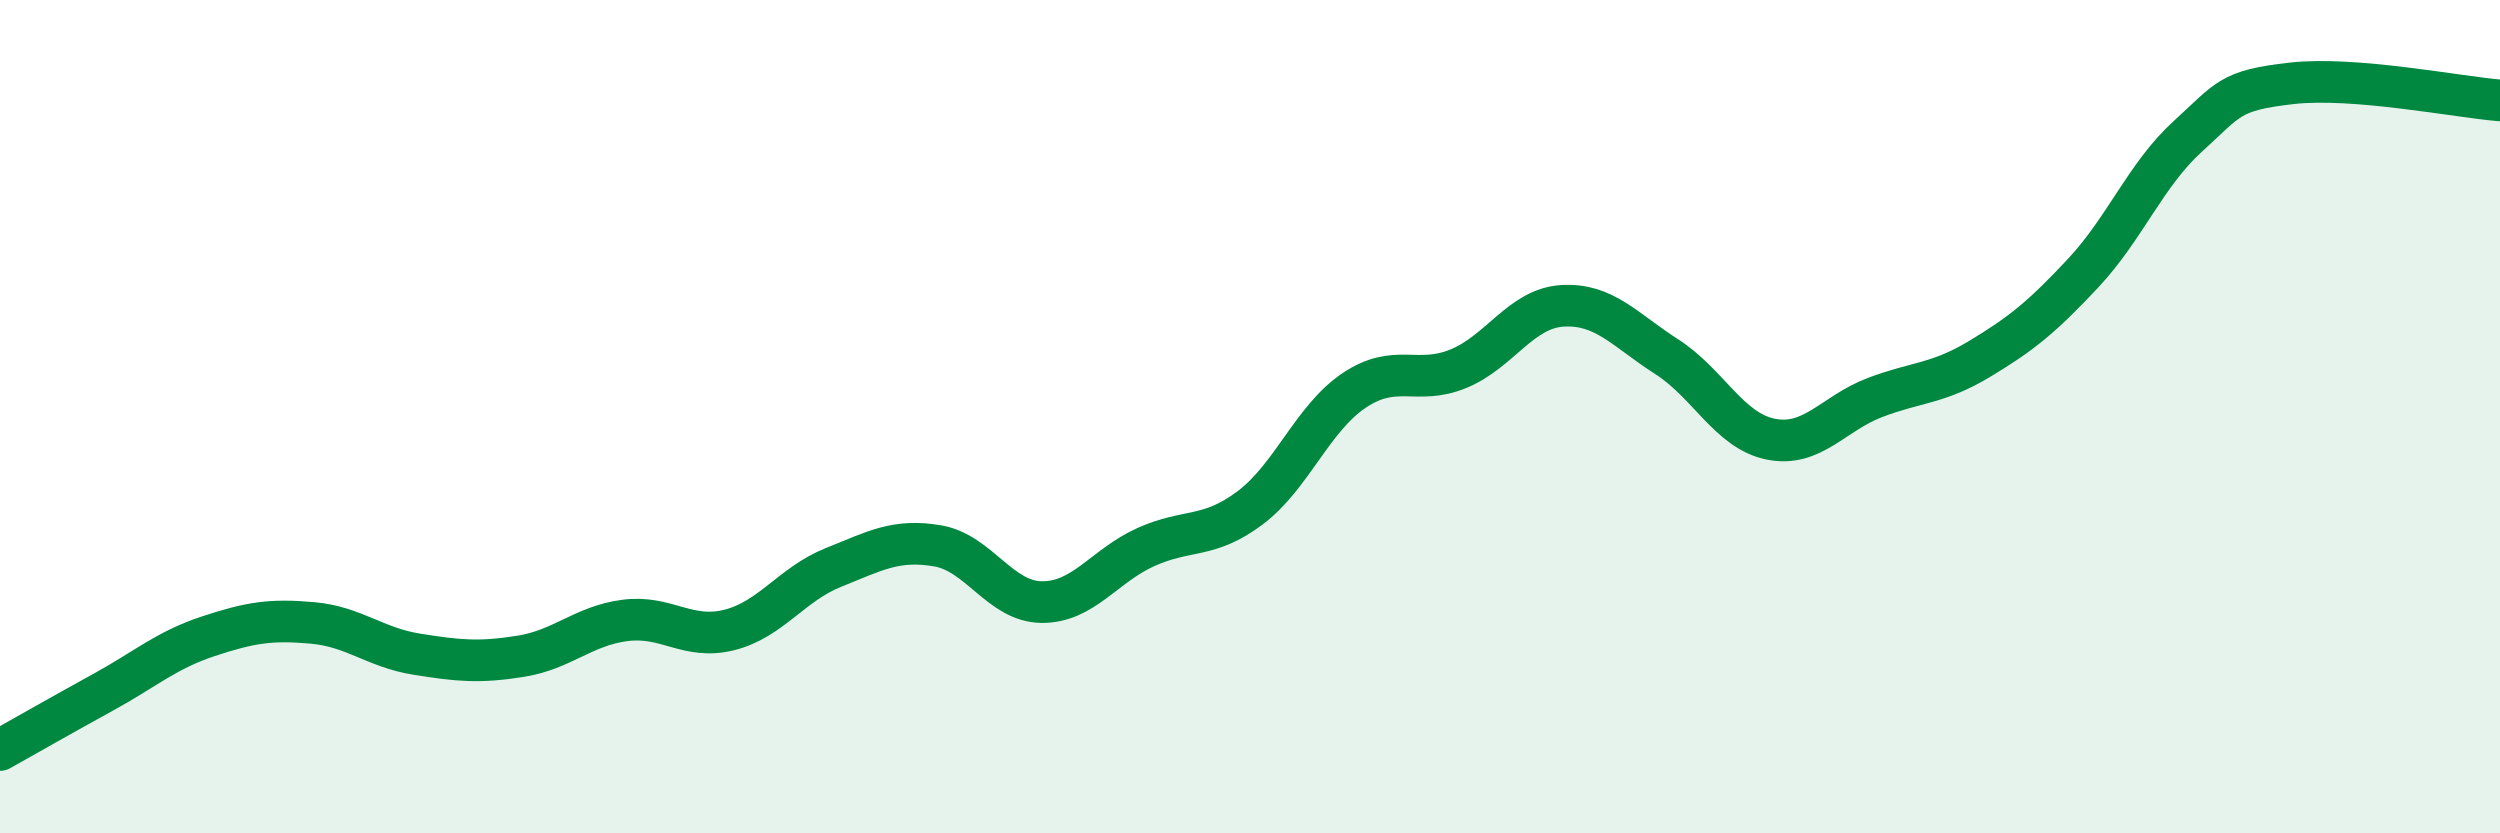
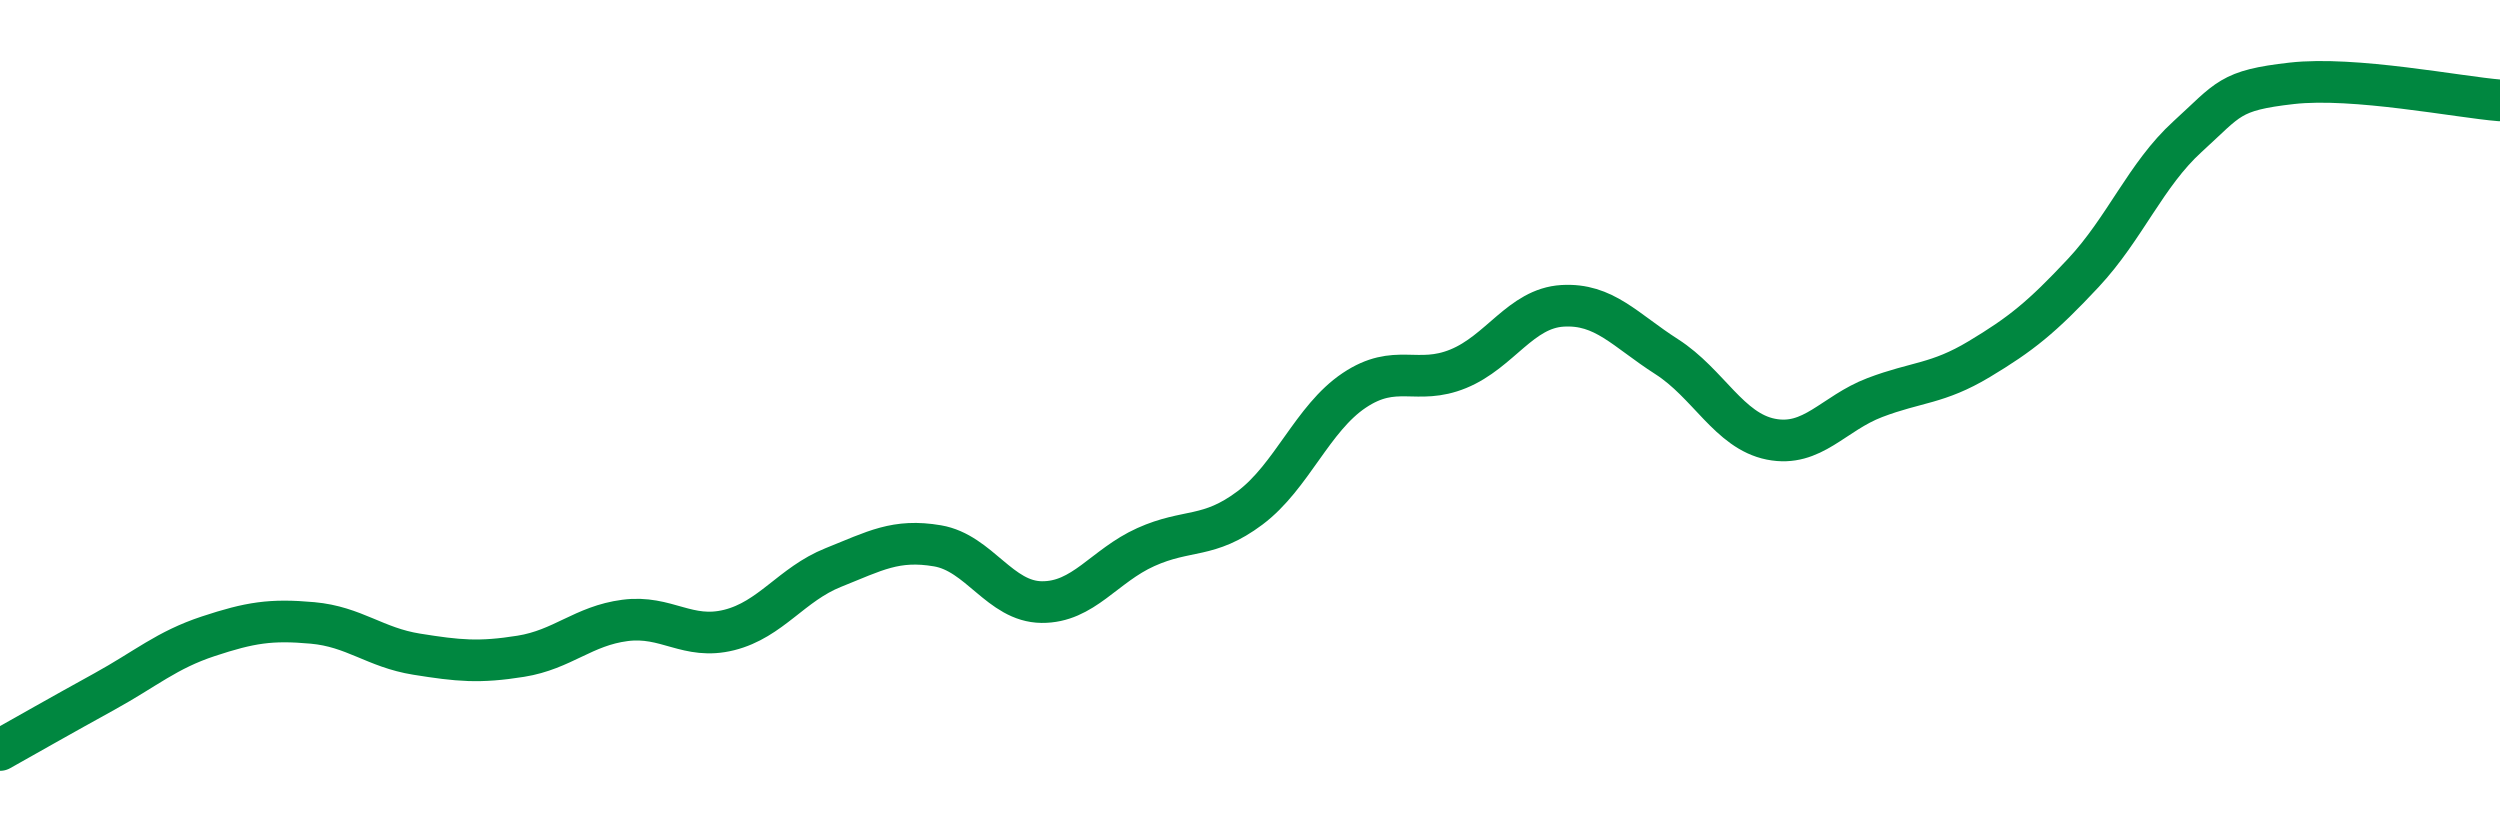
<svg xmlns="http://www.w3.org/2000/svg" width="60" height="20" viewBox="0 0 60 20">
-   <path d="M 0,18 C 0.5,17.72 1.5,17.15 2.5,16.6 C 3.5,16.05 4,15.6 5,15.27 C 6,14.94 6.5,14.86 7.5,14.95 C 8.5,15.04 9,15.54 10,15.7 C 11,15.86 11.5,15.91 12.5,15.75 C 13.5,15.59 14,15.02 15,14.89 C 16,14.76 16.5,15.37 17.5,15.12 C 18.5,14.87 19,14.02 20,13.62 C 21,13.22 21.5,12.93 22.5,13.1 C 23.5,13.27 24,14.44 25,14.45 C 26,14.46 26.5,13.58 27.5,13.13 C 28.5,12.68 29,12.94 30,12.19 C 31,11.44 31.5,10.04 32.5,9.37 C 33.5,8.7 34,9.26 35,8.85 C 36,8.44 36.5,7.4 37.5,7.34 C 38.5,7.28 39,7.92 40,8.56 C 41,9.2 41.5,10.34 42.5,10.54 C 43.5,10.74 44,9.92 45,9.54 C 46,9.16 46.5,9.22 47.5,8.62 C 48.5,8.02 49,7.62 50,6.55 C 51,5.48 51.5,4.19 52.5,3.28 C 53.5,2.37 53.5,2.17 55,2 C 56.5,1.83 59,2.33 60,2.41L60 20L0 20Z" fill="#008740" opacity="0.1" stroke-linecap="round" stroke-linejoin="round" />
  <path d="M 0,18 C 0.5,17.72 1.5,17.15 2.5,16.6 C 3.5,16.05 4,15.6 5,15.27 C 6,14.94 6.5,14.86 7.5,14.95 C 8.5,15.04 9,15.54 10,15.7 C 11,15.86 11.5,15.91 12.5,15.75 C 13.5,15.59 14,15.02 15,14.89 C 16,14.76 16.5,15.37 17.5,15.12 C 18.5,14.87 19,14.02 20,13.62 C 21,13.22 21.5,12.93 22.5,13.1 C 23.5,13.27 24,14.44 25,14.45 C 26,14.46 26.5,13.58 27.5,13.13 C 28.5,12.68 29,12.94 30,12.19 C 31,11.44 31.5,10.04 32.5,9.37 C 33.5,8.7 34,9.26 35,8.85 C 36,8.44 36.5,7.4 37.5,7.34 C 38.5,7.28 39,7.92 40,8.56 C 41,9.2 41.5,10.34 42.5,10.54 C 43.5,10.74 44,9.92 45,9.54 C 46,9.16 46.5,9.22 47.5,8.62 C 48.5,8.02 49,7.62 50,6.55 C 51,5.48 51.5,4.19 52.5,3.28 C 53.5,2.37 53.5,2.17 55,2 C 56.5,1.83 59,2.33 60,2.41" stroke="#008740" stroke-width="1" fill="none" stroke-linecap="round" stroke-linejoin="round" />
</svg>